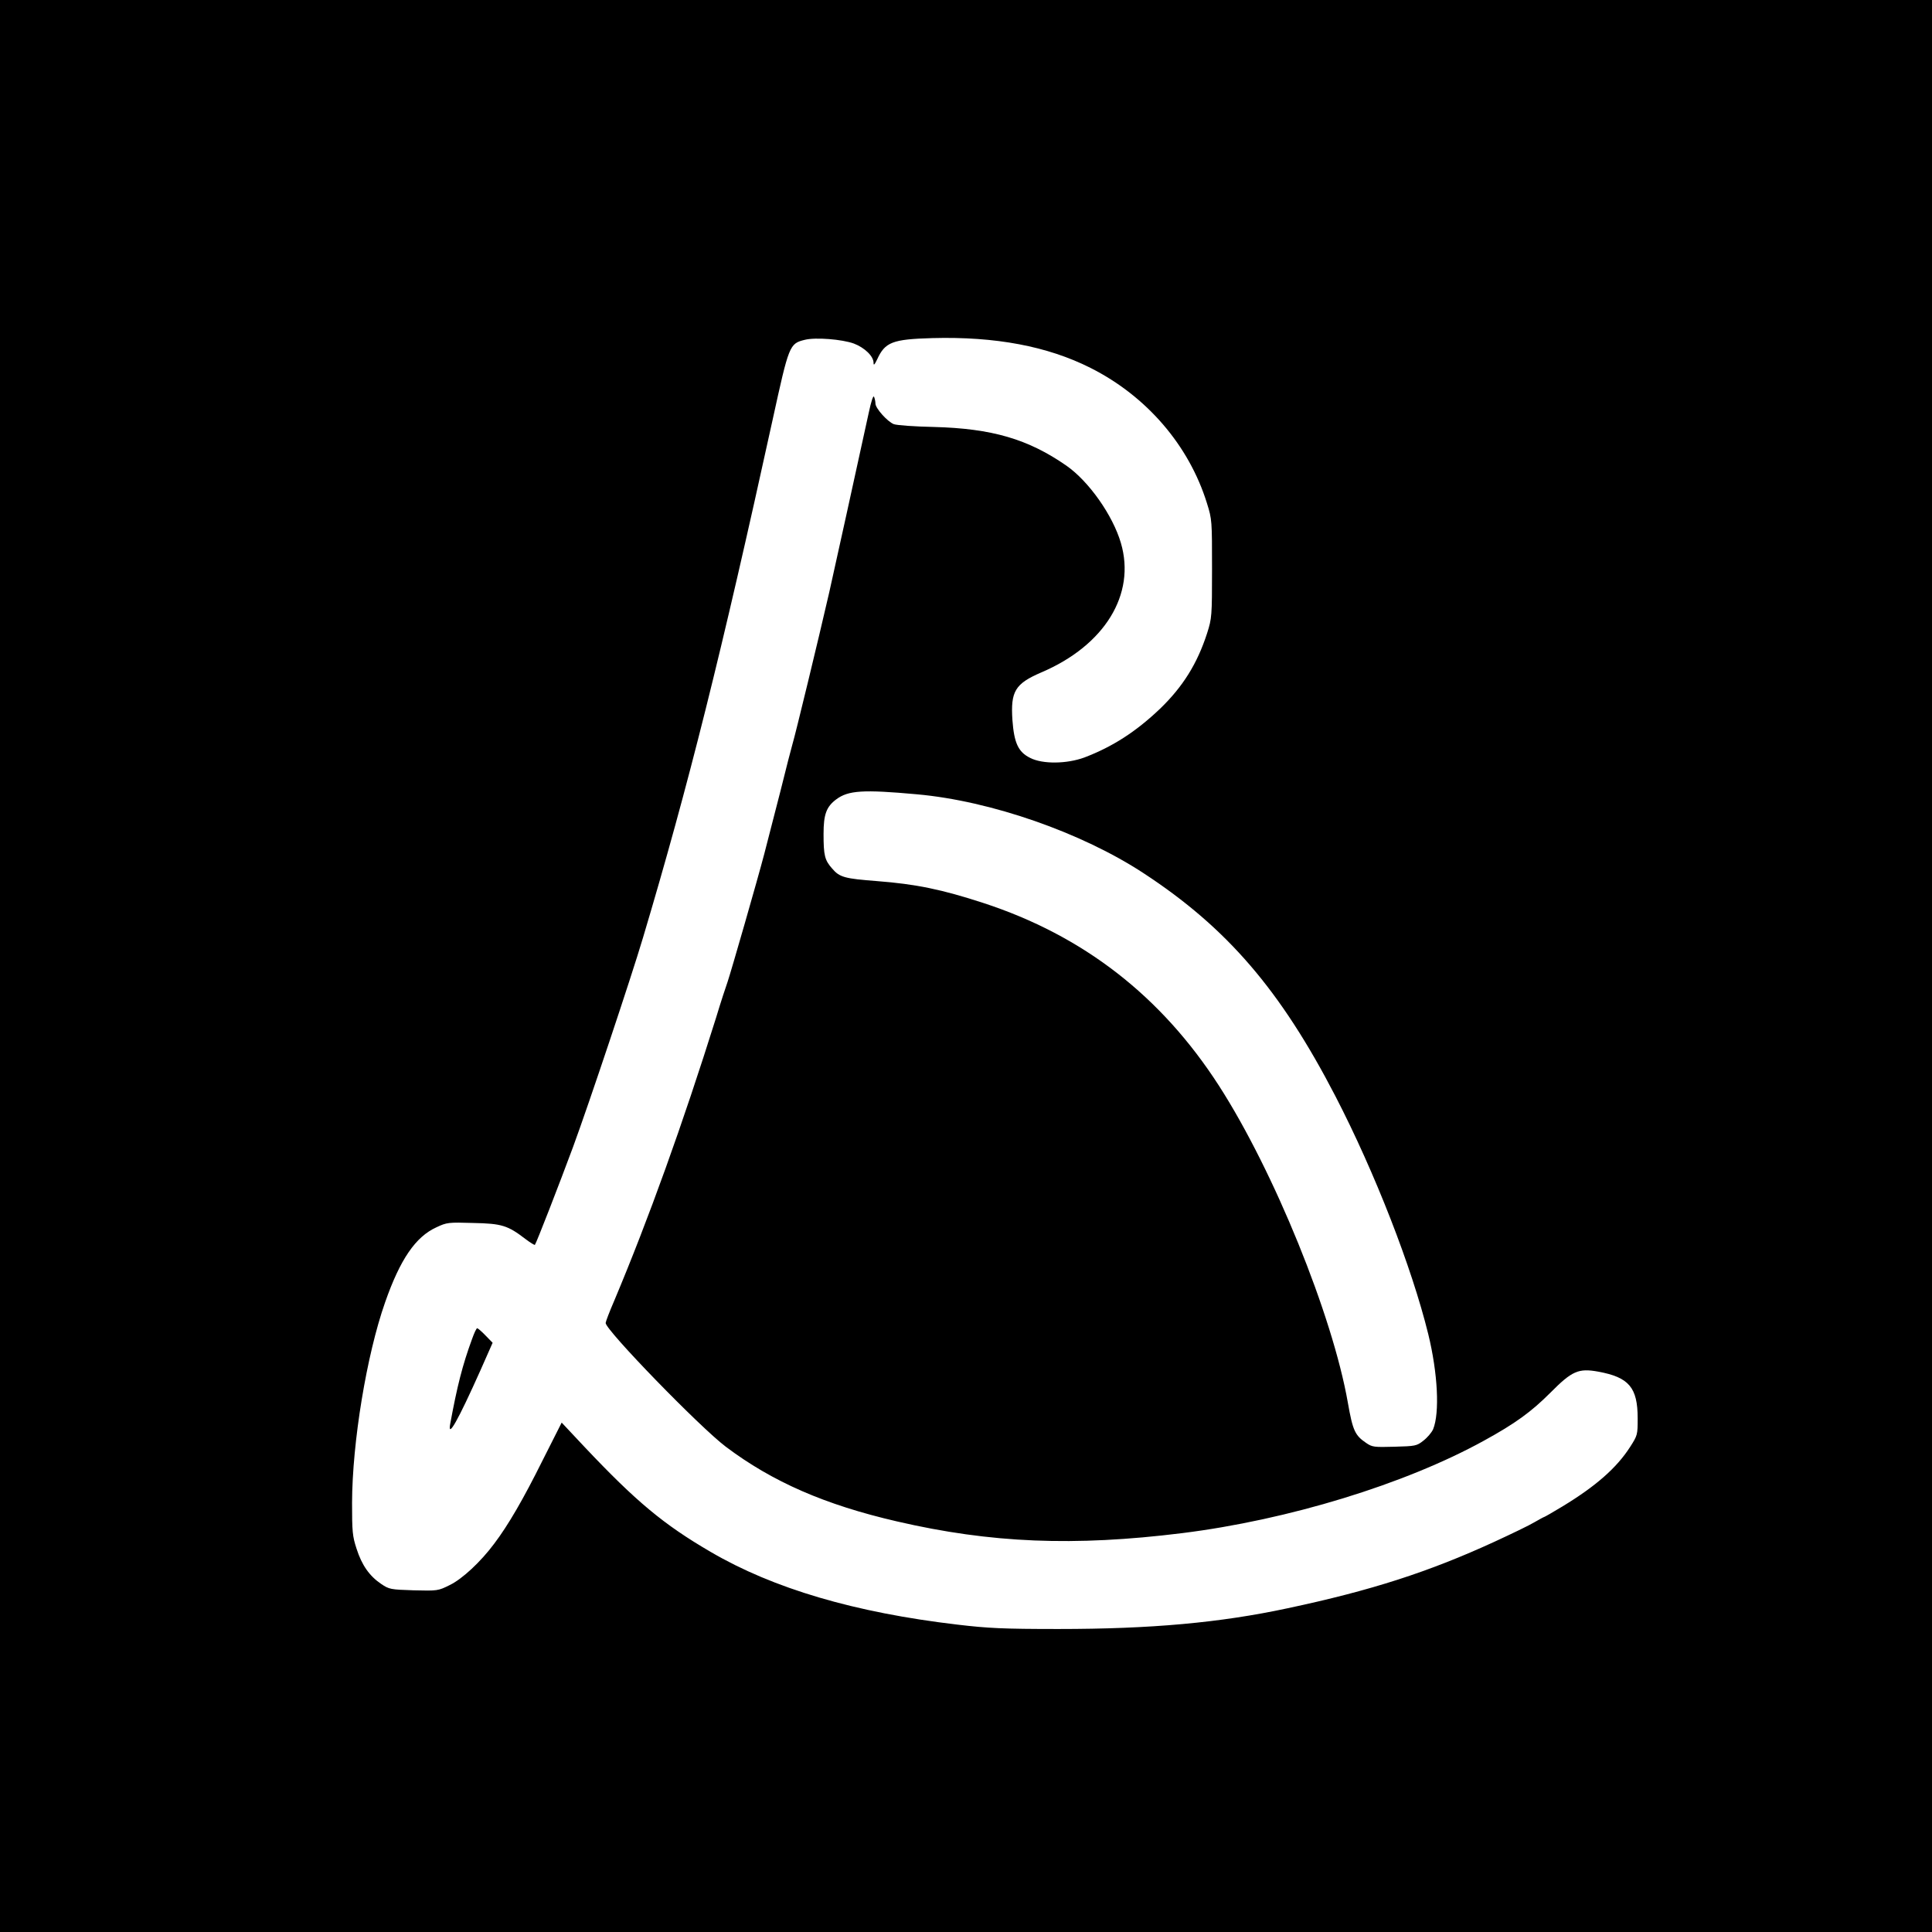
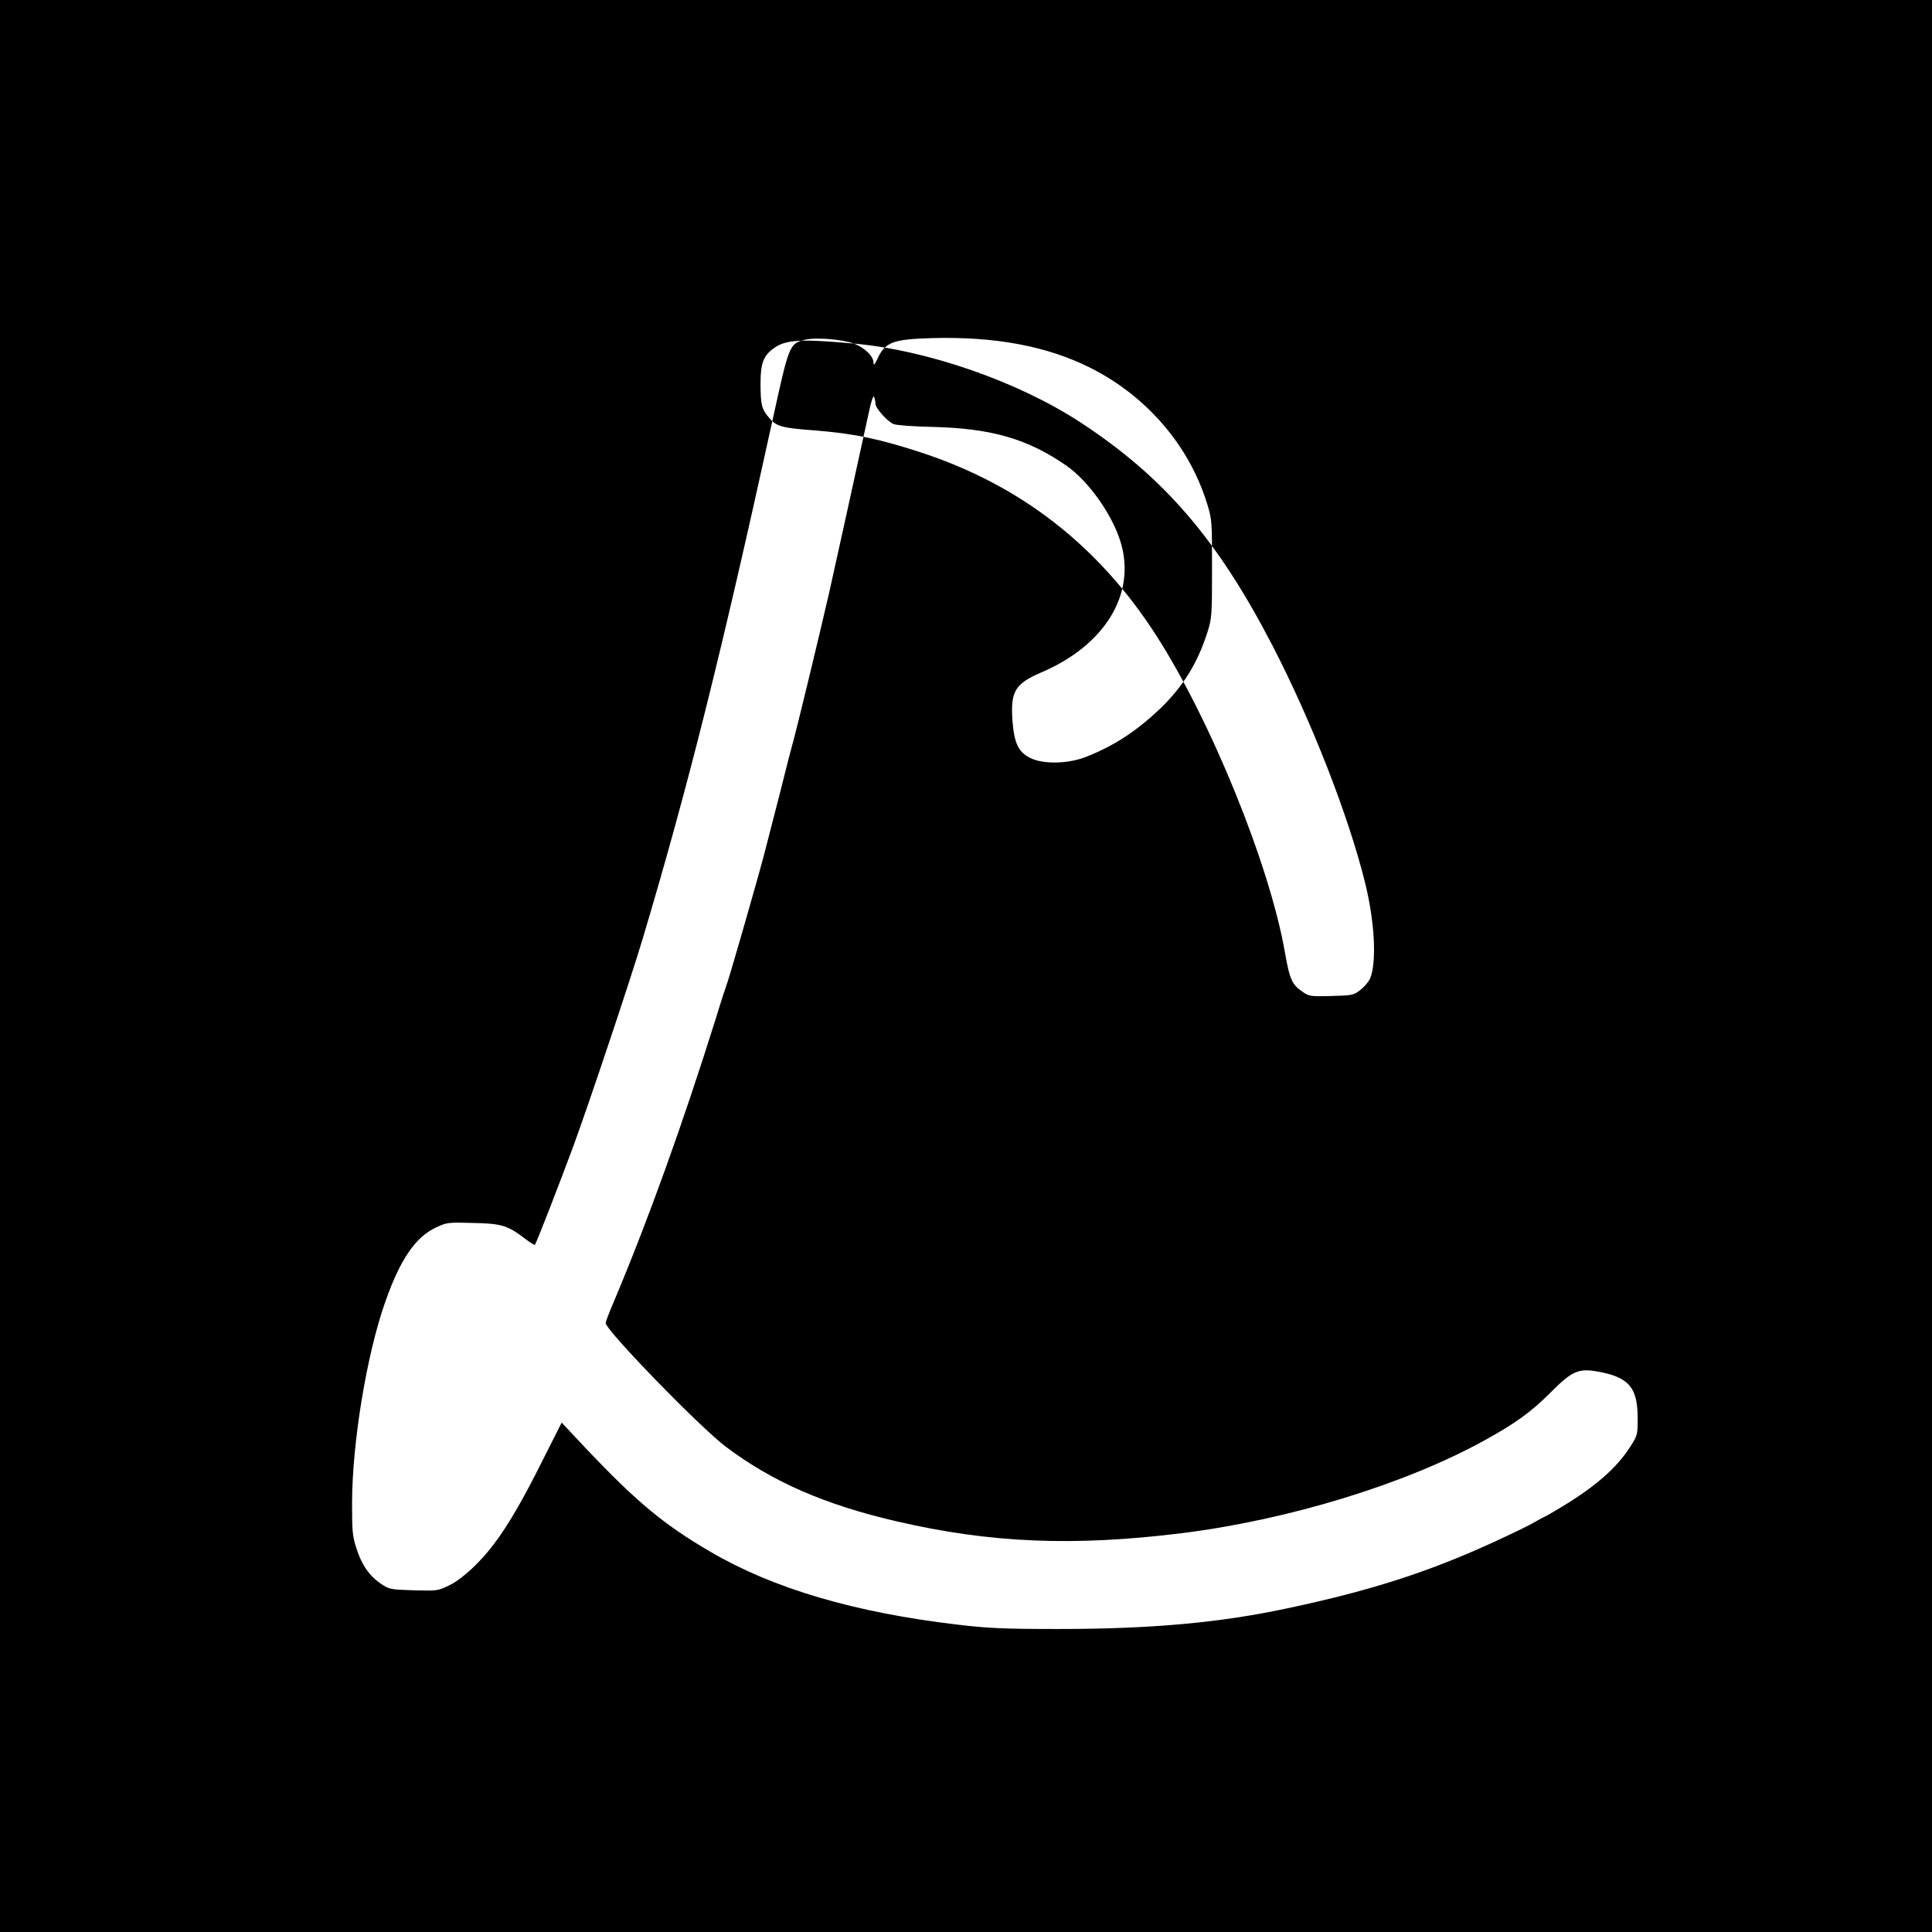
<svg xmlns="http://www.w3.org/2000/svg" version="1.0" width="1024pt" height="1024pt" viewBox="0 0 1024 1024" preserveAspectRatio="xMidYMid meet">
  <g transform="translate(0,1024) scale(0.1,-0.1)" fill="#000000" stroke="none">
-     <path d="M0 5120 l0 -5120 5120 0 5120 0 0 5120 0 5120 -5120 0 -5120 0 0 -5120z m4526 3299 c57 -22 104 -67 104 -102 0 -16 5 -11 19 18 42 92 81 107 293 113 334 9 610 -43 838 -158 298 -150 522 -411 617 -717 27 -86 27 -93 27 -348 0 -252 -1 -262 -26 -341 -52 -161 -128 -283 -249 -400 -128 -122 -252 -202 -402 -259 -93 -34 -221 -36 -287 -2 -63 31 -85 79 -94 201 -10 152 14 192 153 252 336 143 502 414 422 686 -43 147 -170 327 -289 410 -203 141 -395 197 -702 205 -102 2 -198 9 -213 15 -33 13 -97 84 -97 109 0 10 -3 25 -7 35 -4 12 -15 -20 -29 -86 -54 -250 -188 -856 -209 -950 -56 -244 -180 -756 -195 -805 -5 -16 -34 -129 -64 -250 -31 -121 -69 -269 -85 -330 -35 -134 -176 -624 -195 -680 -8 -22 -36 -107 -61 -190 -178 -567 -357 -1065 -539 -1498 -26 -60 -46 -113 -46 -119 0 -38 499 -552 637 -656 247 -186 526 -308 908 -396 497 -115 937 -133 1510 -62 562 70 1181 259 1600 490 166 91 251 153 352 254 115 116 149 131 254 112 163 -30 209 -84 209 -248 0 -87 -1 -90 -40 -151 -72 -112 -182 -208 -358 -315 -51 -31 -95 -56 -97 -56 -2 0 -26 -13 -52 -28 -26 -16 -122 -62 -213 -104 -346 -159 -652 -258 -1095 -352 -359 -77 -724 -110 -1215 -110 -294 0 -373 4 -534 23 -545 64 -977 191 -1310 386 -249 145 -395 267 -667 555 l-122 130 -102 -202 c-102 -205 -181 -341 -255 -439 -72 -97 -170 -188 -236 -220 -62 -31 -65 -31 -191 -28 -123 4 -130 5 -173 34 -62 42 -102 99 -130 186 -22 67 -24 91 -24 244 1 320 77 783 175 1062 80 229 162 348 272 398 55 26 64 27 195 23 152 -3 183 -13 277 -85 25 -19 48 -33 50 -31 7 7 129 321 202 518 84 228 309 901 371 1110 240 804 416 1508 687 2745 87 397 89 404 171 424 56 14 197 3 260 -20z m334 -2389 c392 -35 873 -203 1201 -418 443 -290 726 -620 1017 -1182 209 -404 405 -907 492 -1261 51 -208 61 -418 26 -504 -8 -18 -31 -45 -52 -61 -35 -28 -43 -29 -153 -32 -108 -3 -118 -2 -150 20 -59 40 -71 65 -97 213 -81 463 -392 1228 -683 1680 -306 475 -719 796 -1249 969 -221 72 -357 100 -564 116 -170 13 -198 20 -237 66 -40 45 -46 70 -46 184 0 104 15 144 67 183 64 48 142 53 428 27z" />
-     <path d="M2502 3143 c-51 -139 -79 -250 -116 -451 -14 -79 41 18 160 284 l65 147 -37 38 c-21 22 -41 39 -45 39 -4 0 -16 -26 -27 -57z" />
+     <path d="M0 5120 l0 -5120 5120 0 5120 0 0 5120 0 5120 -5120 0 -5120 0 0 -5120z m4526 3299 c57 -22 104 -67 104 -102 0 -16 5 -11 19 18 42 92 81 107 293 113 334 9 610 -43 838 -158 298 -150 522 -411 617 -717 27 -86 27 -93 27 -348 0 -252 -1 -262 -26 -341 -52 -161 -128 -283 -249 -400 -128 -122 -252 -202 -402 -259 -93 -34 -221 -36 -287 -2 -63 31 -85 79 -94 201 -10 152 14 192 153 252 336 143 502 414 422 686 -43 147 -170 327 -289 410 -203 141 -395 197 -702 205 -102 2 -198 9 -213 15 -33 13 -97 84 -97 109 0 10 -3 25 -7 35 -4 12 -15 -20 -29 -86 -54 -250 -188 -856 -209 -950 -56 -244 -180 -756 -195 -805 -5 -16 -34 -129 -64 -250 -31 -121 -69 -269 -85 -330 -35 -134 -176 -624 -195 -680 -8 -22 -36 -107 -61 -190 -178 -567 -357 -1065 -539 -1498 -26 -60 -46 -113 -46 -119 0 -38 499 -552 637 -656 247 -186 526 -308 908 -396 497 -115 937 -133 1510 -62 562 70 1181 259 1600 490 166 91 251 153 352 254 115 116 149 131 254 112 163 -30 209 -84 209 -248 0 -87 -1 -90 -40 -151 -72 -112 -182 -208 -358 -315 -51 -31 -95 -56 -97 -56 -2 0 -26 -13 -52 -28 -26 -16 -122 -62 -213 -104 -346 -159 -652 -258 -1095 -352 -359 -77 -724 -110 -1215 -110 -294 0 -373 4 -534 23 -545 64 -977 191 -1310 386 -249 145 -395 267 -667 555 l-122 130 -102 -202 c-102 -205 -181 -341 -255 -439 -72 -97 -170 -188 -236 -220 -62 -31 -65 -31 -191 -28 -123 4 -130 5 -173 34 -62 42 -102 99 -130 186 -22 67 -24 91 -24 244 1 320 77 783 175 1062 80 229 162 348 272 398 55 26 64 27 195 23 152 -3 183 -13 277 -85 25 -19 48 -33 50 -31 7 7 129 321 202 518 84 228 309 901 371 1110 240 804 416 1508 687 2745 87 397 89 404 171 424 56 14 197 3 260 -20z c392 -35 873 -203 1201 -418 443 -290 726 -620 1017 -1182 209 -404 405 -907 492 -1261 51 -208 61 -418 26 -504 -8 -18 -31 -45 -52 -61 -35 -28 -43 -29 -153 -32 -108 -3 -118 -2 -150 20 -59 40 -71 65 -97 213 -81 463 -392 1228 -683 1680 -306 475 -719 796 -1249 969 -221 72 -357 100 -564 116 -170 13 -198 20 -237 66 -40 45 -46 70 -46 184 0 104 15 144 67 183 64 48 142 53 428 27z" />
  </g>
</svg>